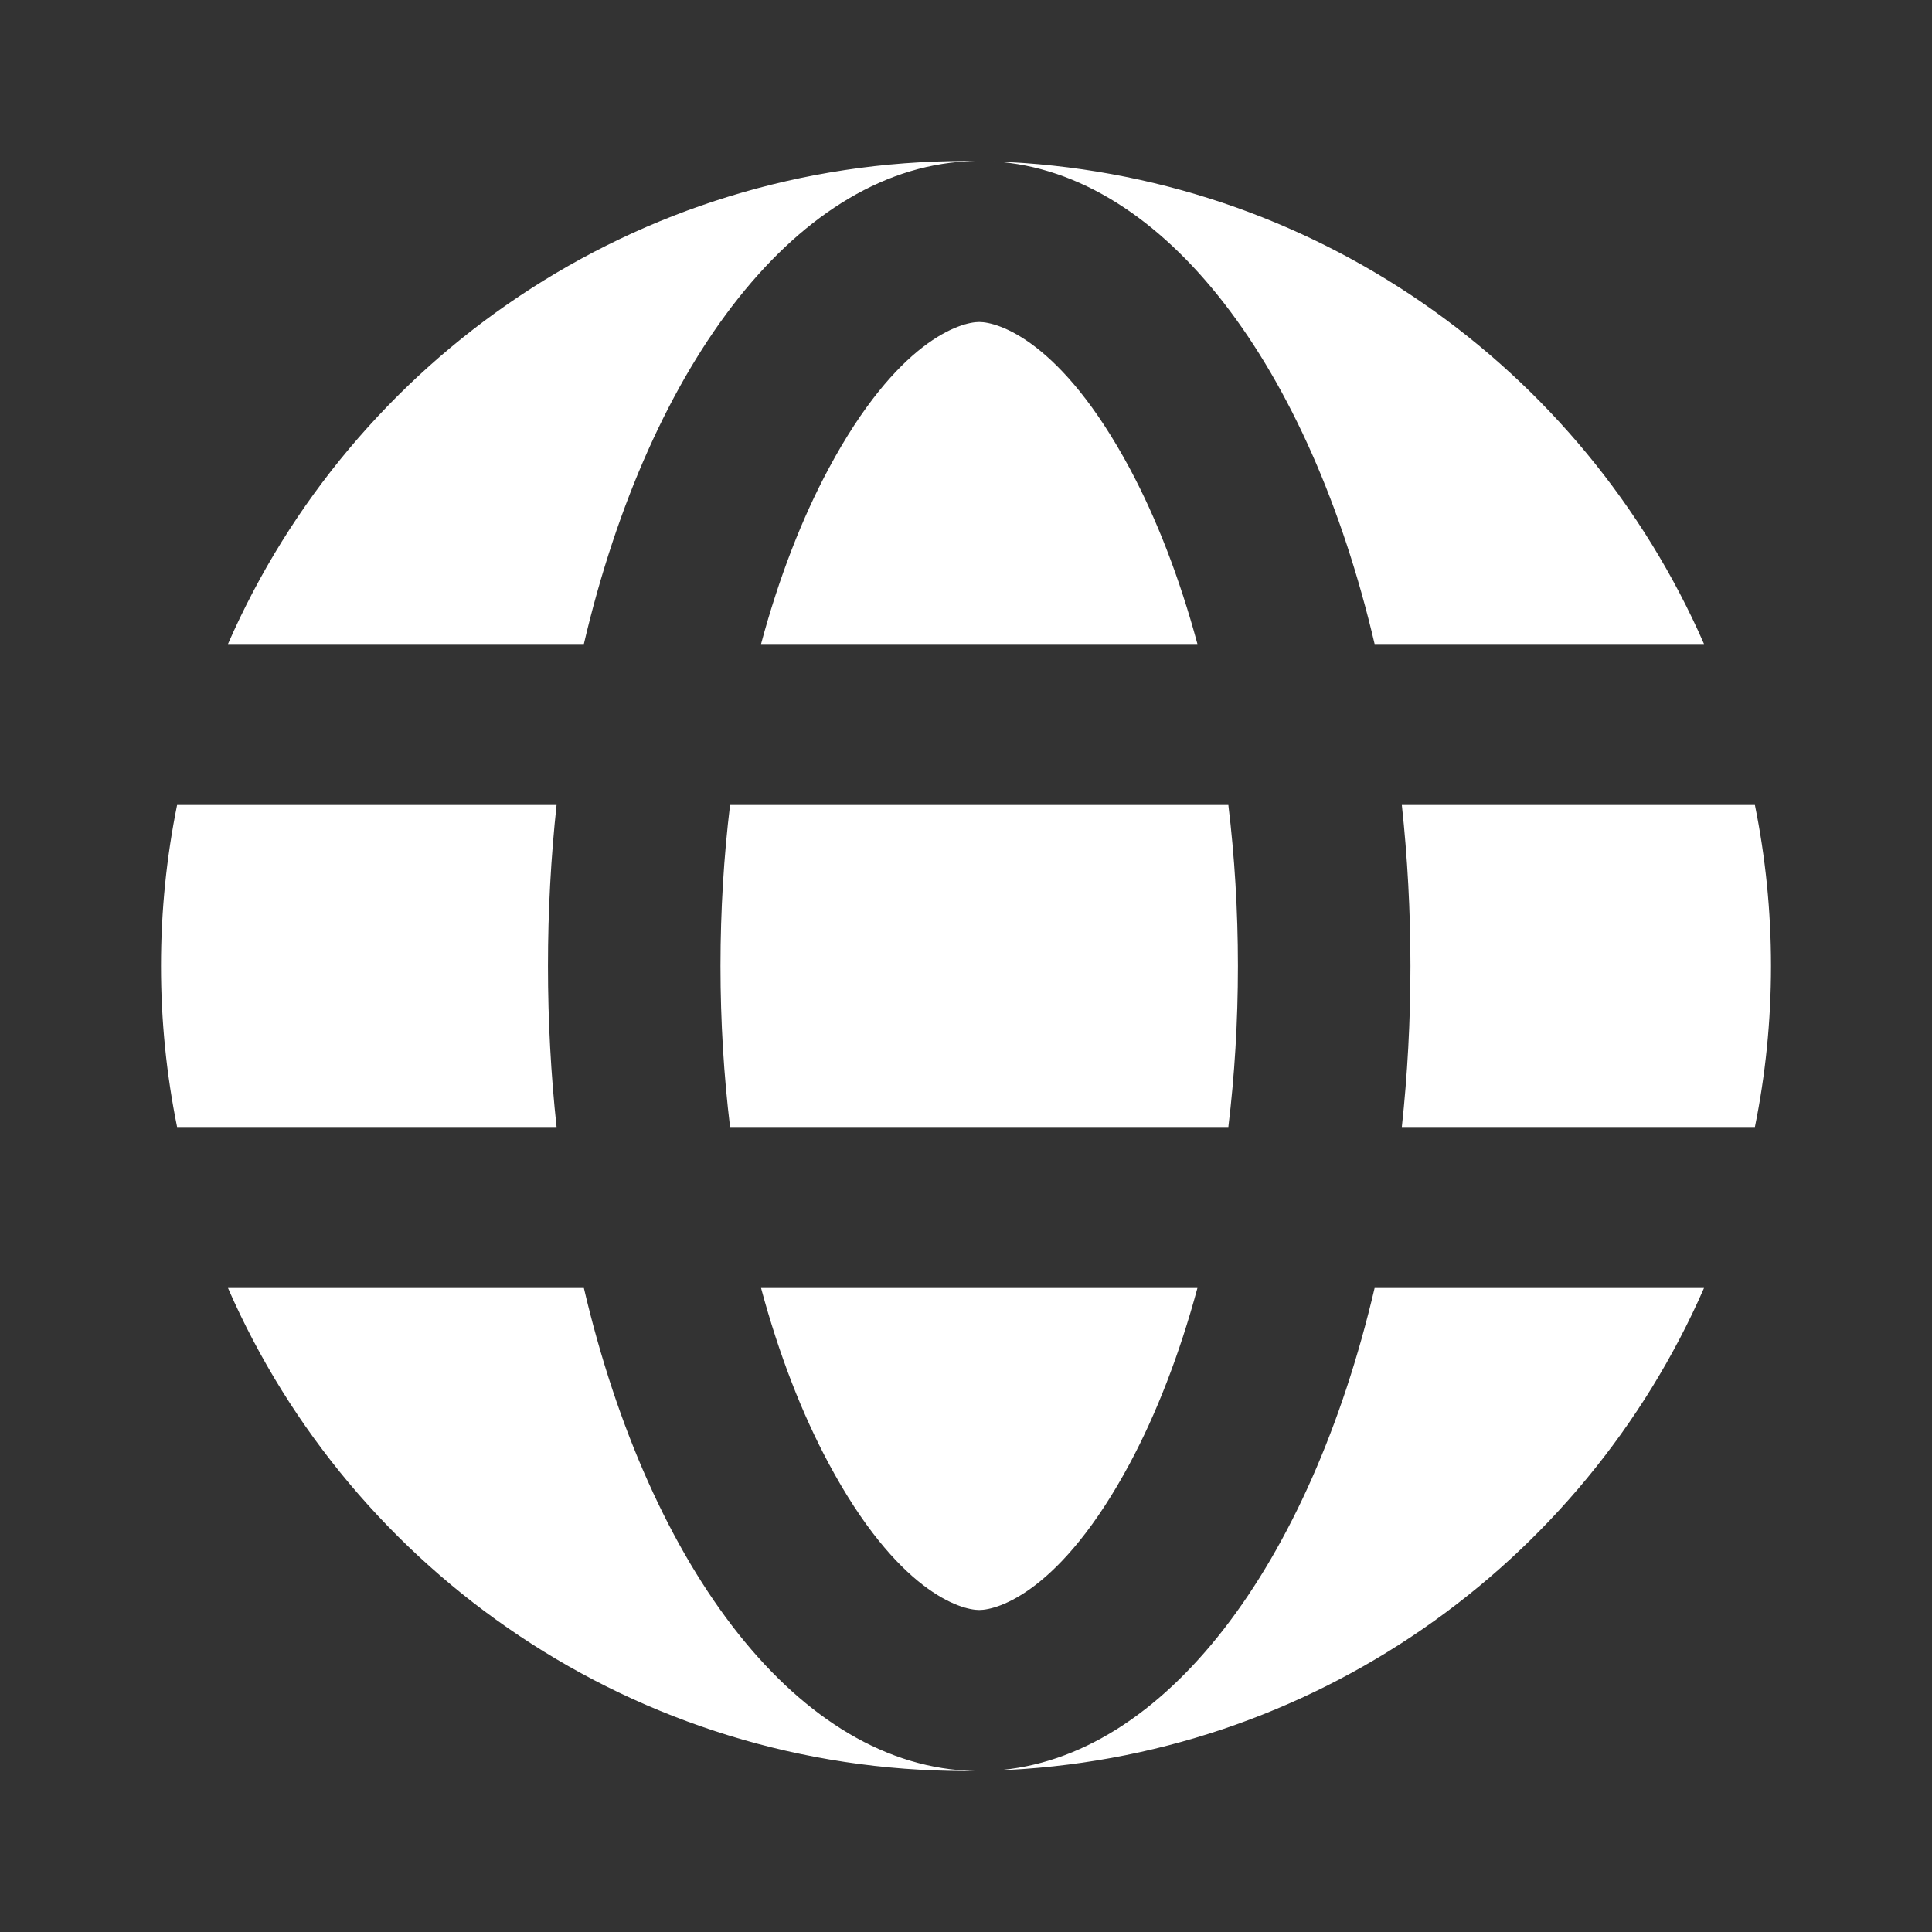
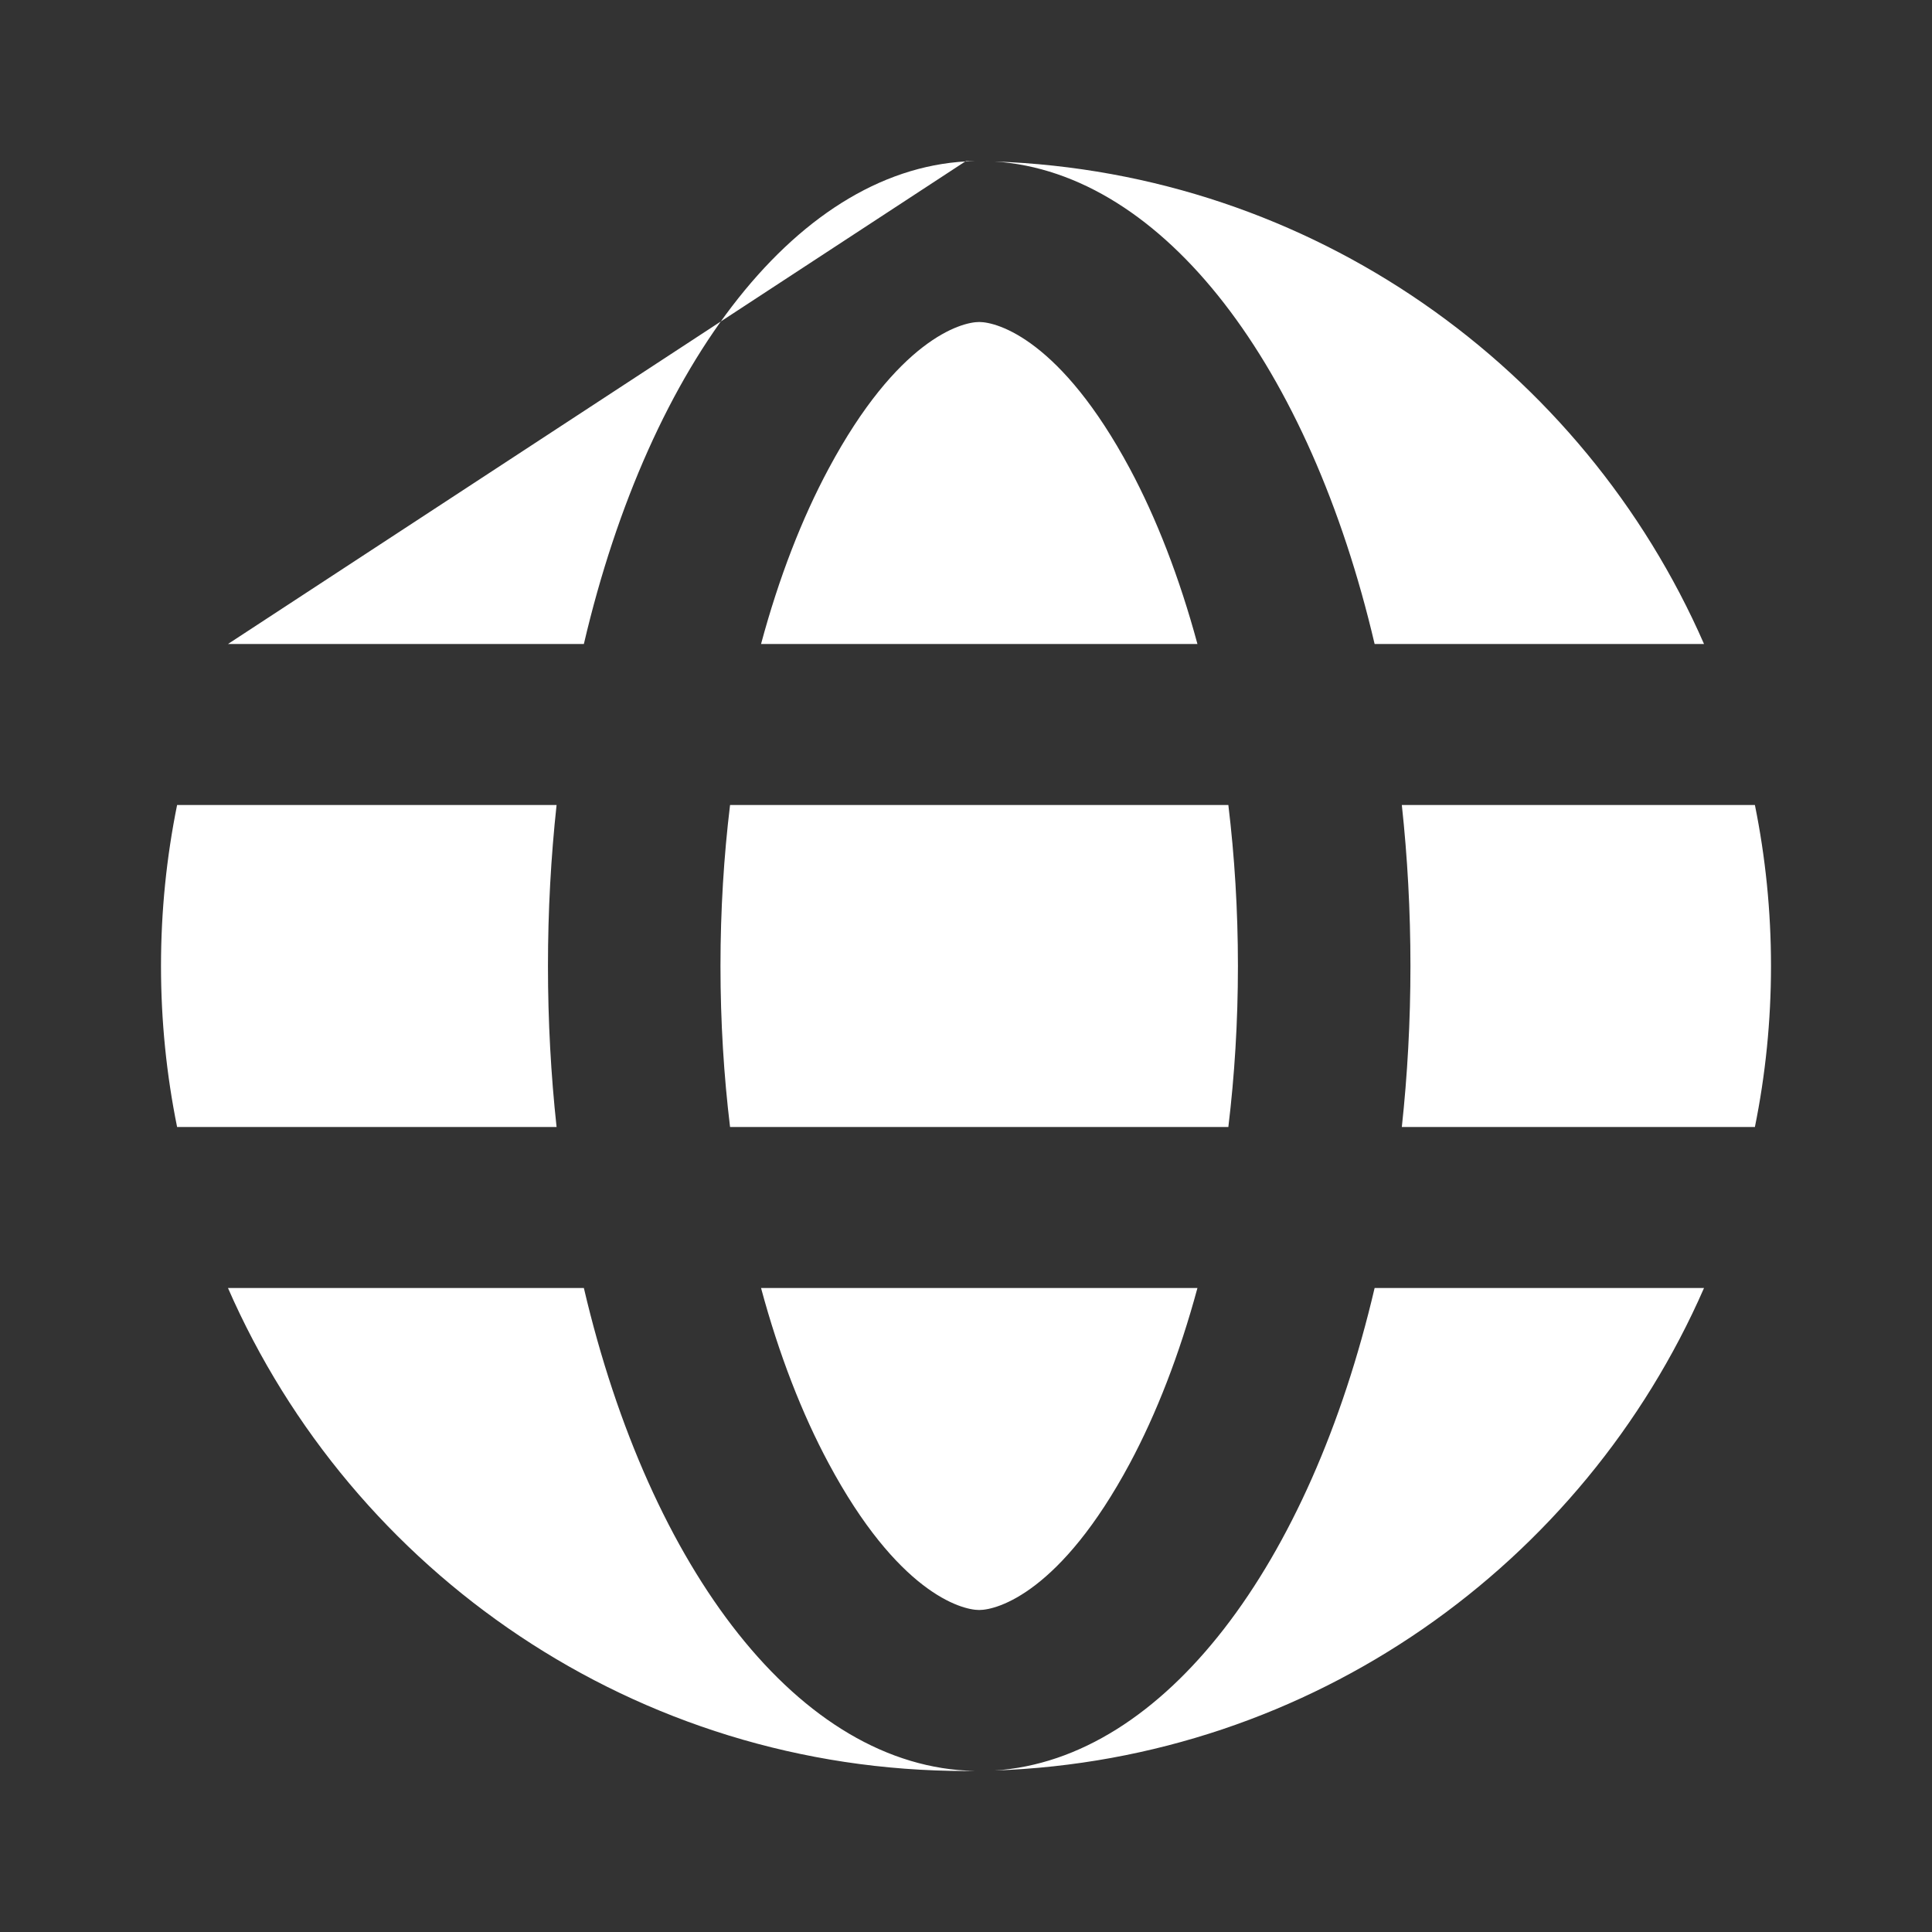
<svg xmlns="http://www.w3.org/2000/svg" width="24" height="24" viewBox="0 0 24 24" fill="none">
  <rect x="0" y="0" width="24" height="24" fill="#333333" stroke="none" />
-   <path fill-rule="evenodd" clip-rule="evenodd" d="M12.353 21.994C16.302 21.857 19.669 19.43 21.168 16H17.076C16.273 19.43 14.469 21.857 12.353 21.994ZM21.8 14C21.931 13.354 22 12.685 22 12C22 11.315 21.931 10.646 21.8 10H17.414C17.484 10.646 17.521 11.315 17.521 12C17.521 12.685 17.484 13.354 17.414 14H21.8ZM21.168 8C19.669 4.57 16.302 2.143 12.353 2.006C14.469 2.143 16.273 4.57 17.076 8H21.168ZM12.107 21.999C9.935 21.957 8.072 19.501 7.253 16H2.832C4.375 19.532 7.899 22 12 22C12.036 22 12.071 22 12.107 21.999ZM2.2 14H6.914C6.844 13.354 6.807 12.685 6.807 12C6.807 11.315 6.844 10.646 6.914 10H2.2C2.069 10.646 2 11.315 2 12C2 12.685 2.069 13.354 2.2 14ZM2.832 8H7.253C8.072 4.499 9.935 2.043 12.107 2.001C12.071 2 12.036 2 12 2C7.899 2 4.375 4.468 2.832 8ZM14.036 18.177C14.364 17.564 14.651 16.829 14.875 16H9.454C9.677 16.829 9.964 17.564 10.293 18.177C11.148 19.774 11.934 20 12.164 20C12.395 20 13.18 19.774 14.036 18.177ZM14.875 8C14.651 7.171 14.364 6.436 14.036 5.823C13.18 4.226 12.395 4 12.164 4C11.934 4 11.148 4.226 10.293 5.823C9.964 6.436 9.677 7.171 9.454 8H14.875ZM15.259 10C15.336 10.636 15.378 11.305 15.378 12C15.378 12.695 15.336 13.364 15.259 14H9.069C8.992 13.364 8.95 12.695 8.95 12C8.95 11.305 8.992 10.636 9.069 10H15.259Z" fill="white" style="fill:white;fill-opacity:1;" />
+   <path fill-rule="evenodd" clip-rule="evenodd" d="M12.353 21.994C16.302 21.857 19.669 19.43 21.168 16H17.076C16.273 19.43 14.469 21.857 12.353 21.994ZM21.8 14C21.931 13.354 22 12.685 22 12C22 11.315 21.931 10.646 21.8 10H17.414C17.484 10.646 17.521 11.315 17.521 12C17.521 12.685 17.484 13.354 17.414 14H21.8ZM21.168 8C19.669 4.57 16.302 2.143 12.353 2.006C14.469 2.143 16.273 4.57 17.076 8H21.168ZM12.107 21.999C9.935 21.957 8.072 19.501 7.253 16H2.832C4.375 19.532 7.899 22 12 22C12.036 22 12.071 22 12.107 21.999ZM2.2 14H6.914C6.844 13.354 6.807 12.685 6.807 12C6.807 11.315 6.844 10.646 6.914 10H2.2C2.069 10.646 2 11.315 2 12C2 12.685 2.069 13.354 2.2 14ZM2.832 8H7.253C8.072 4.499 9.935 2.043 12.107 2.001C12.071 2 12.036 2 12 2ZM14.036 18.177C14.364 17.564 14.651 16.829 14.875 16H9.454C9.677 16.829 9.964 17.564 10.293 18.177C11.148 19.774 11.934 20 12.164 20C12.395 20 13.18 19.774 14.036 18.177ZM14.875 8C14.651 7.171 14.364 6.436 14.036 5.823C13.18 4.226 12.395 4 12.164 4C11.934 4 11.148 4.226 10.293 5.823C9.964 6.436 9.677 7.171 9.454 8H14.875ZM15.259 10C15.336 10.636 15.378 11.305 15.378 12C15.378 12.695 15.336 13.364 15.259 14H9.069C8.992 13.364 8.95 12.695 8.95 12C8.95 11.305 8.992 10.636 9.069 10H15.259Z" fill="white" style="fill:white;fill-opacity:1;" />
</svg>